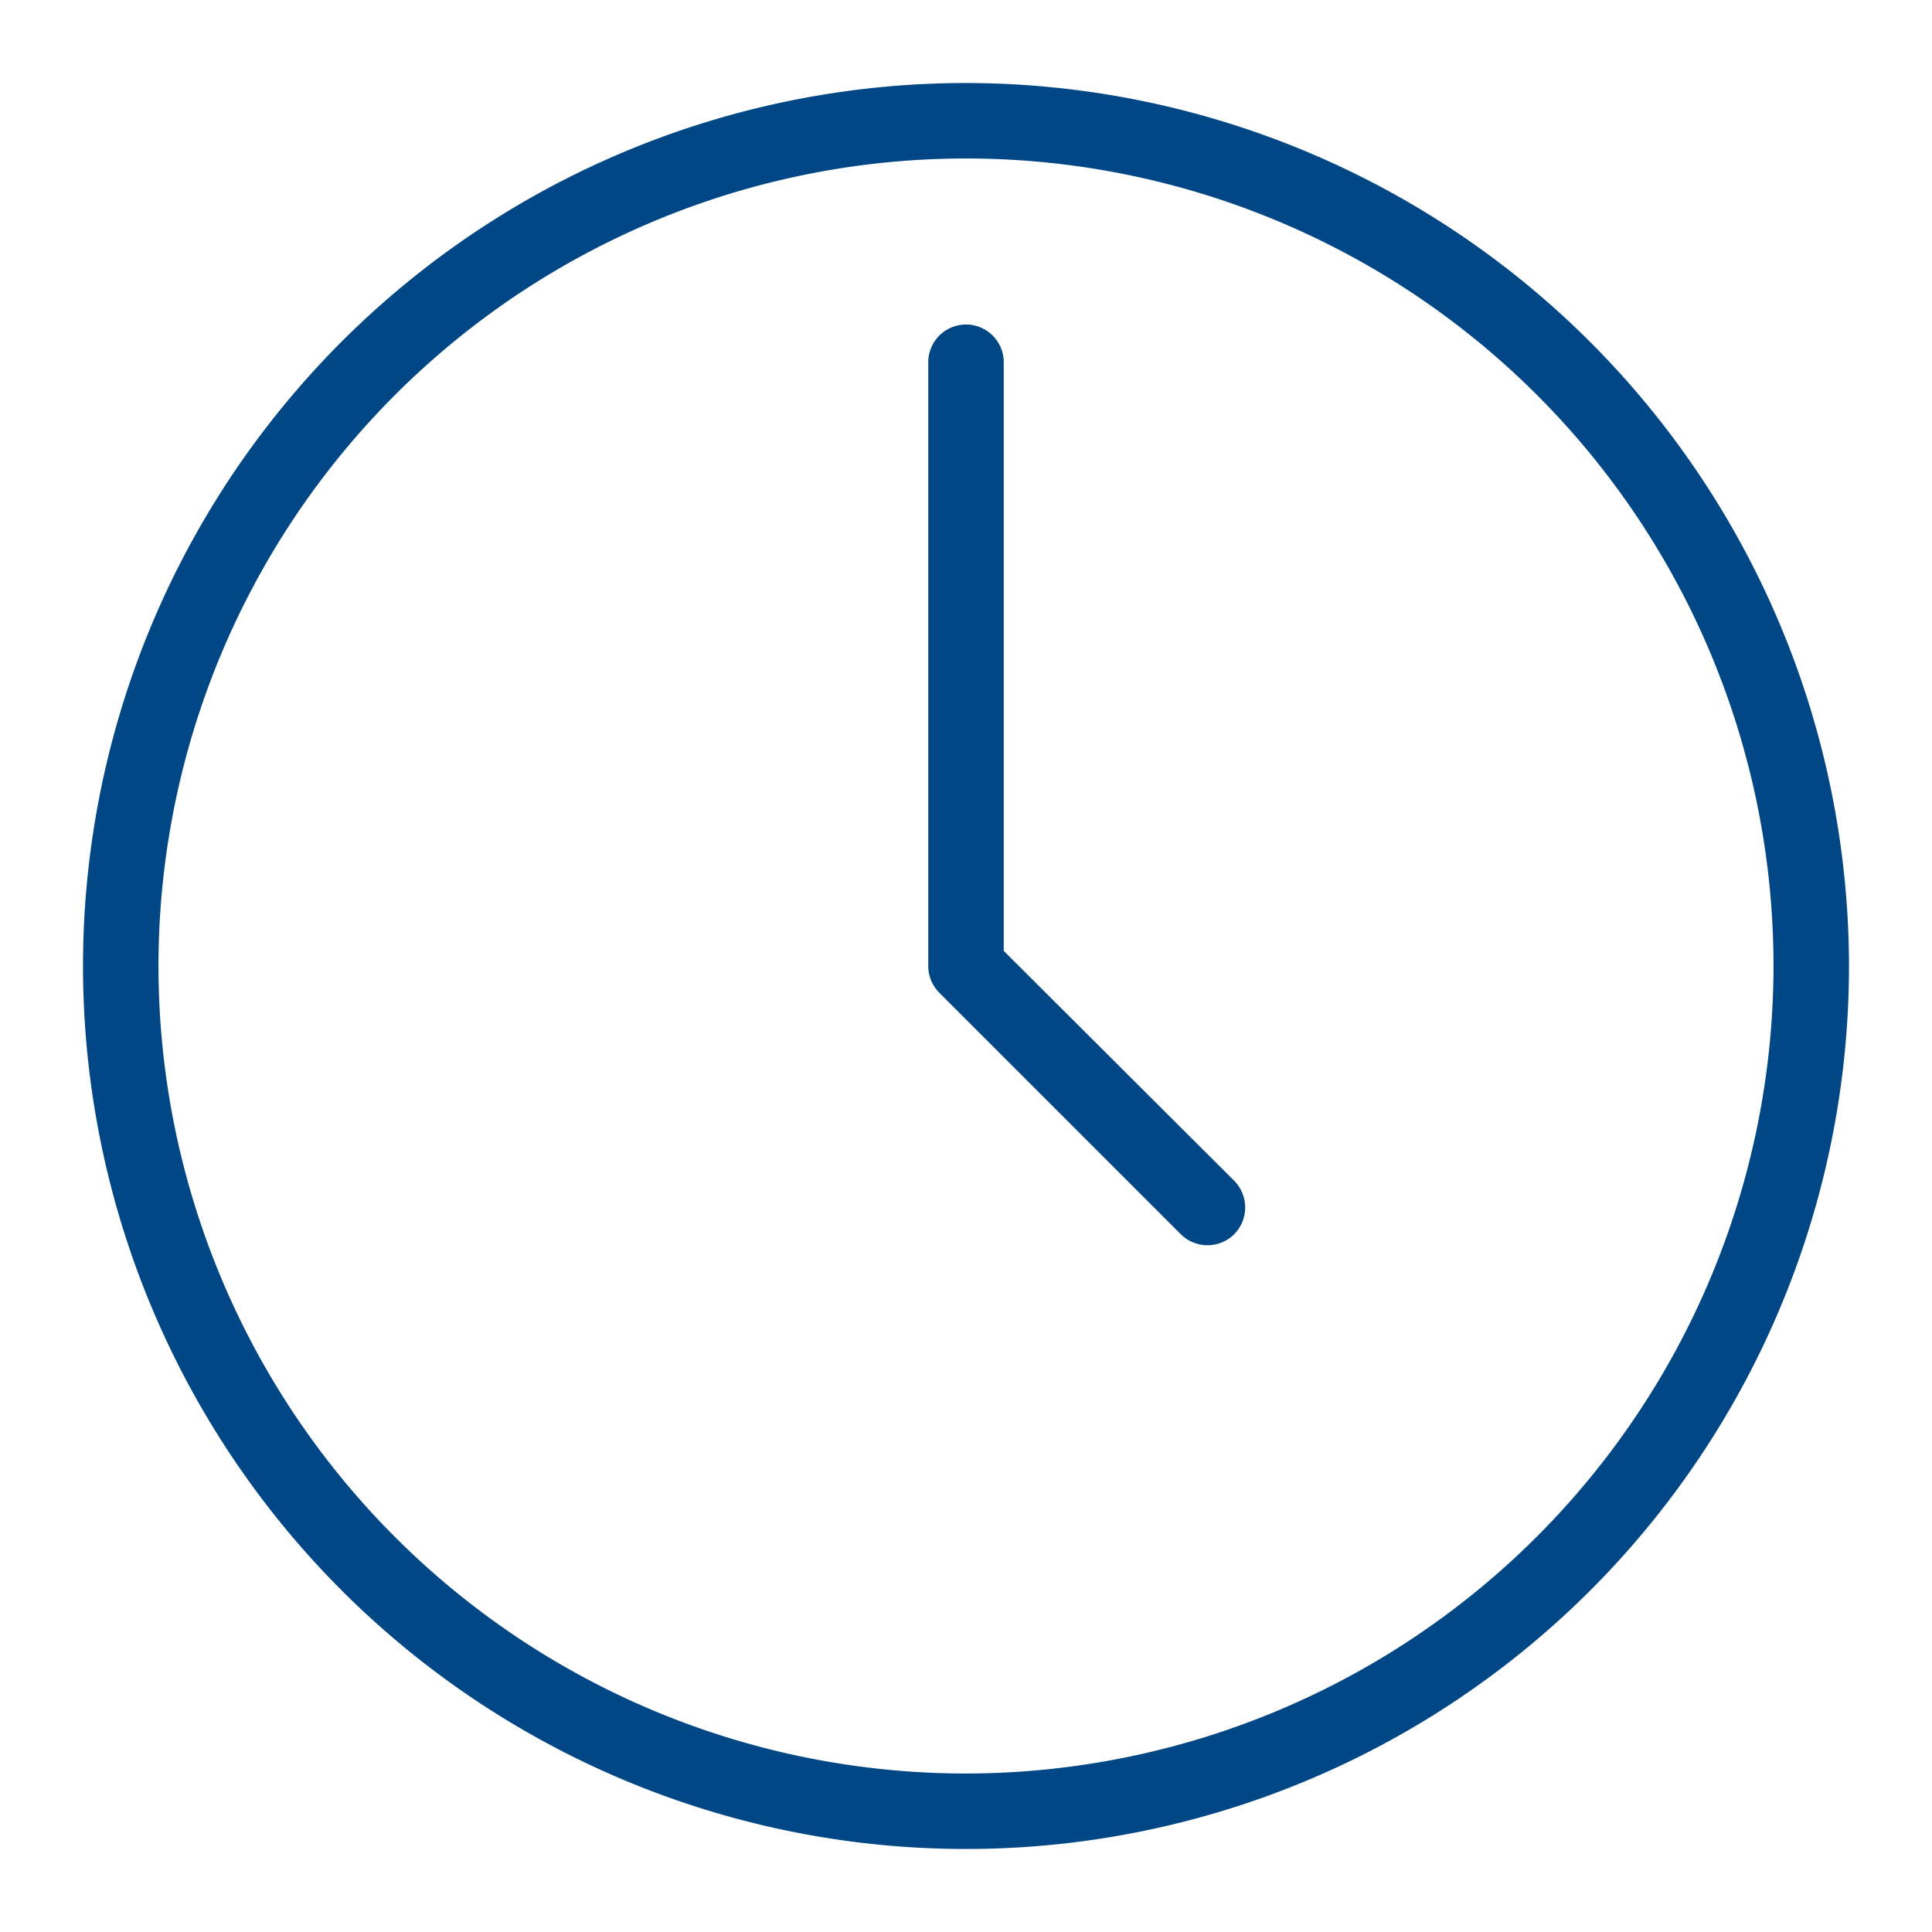
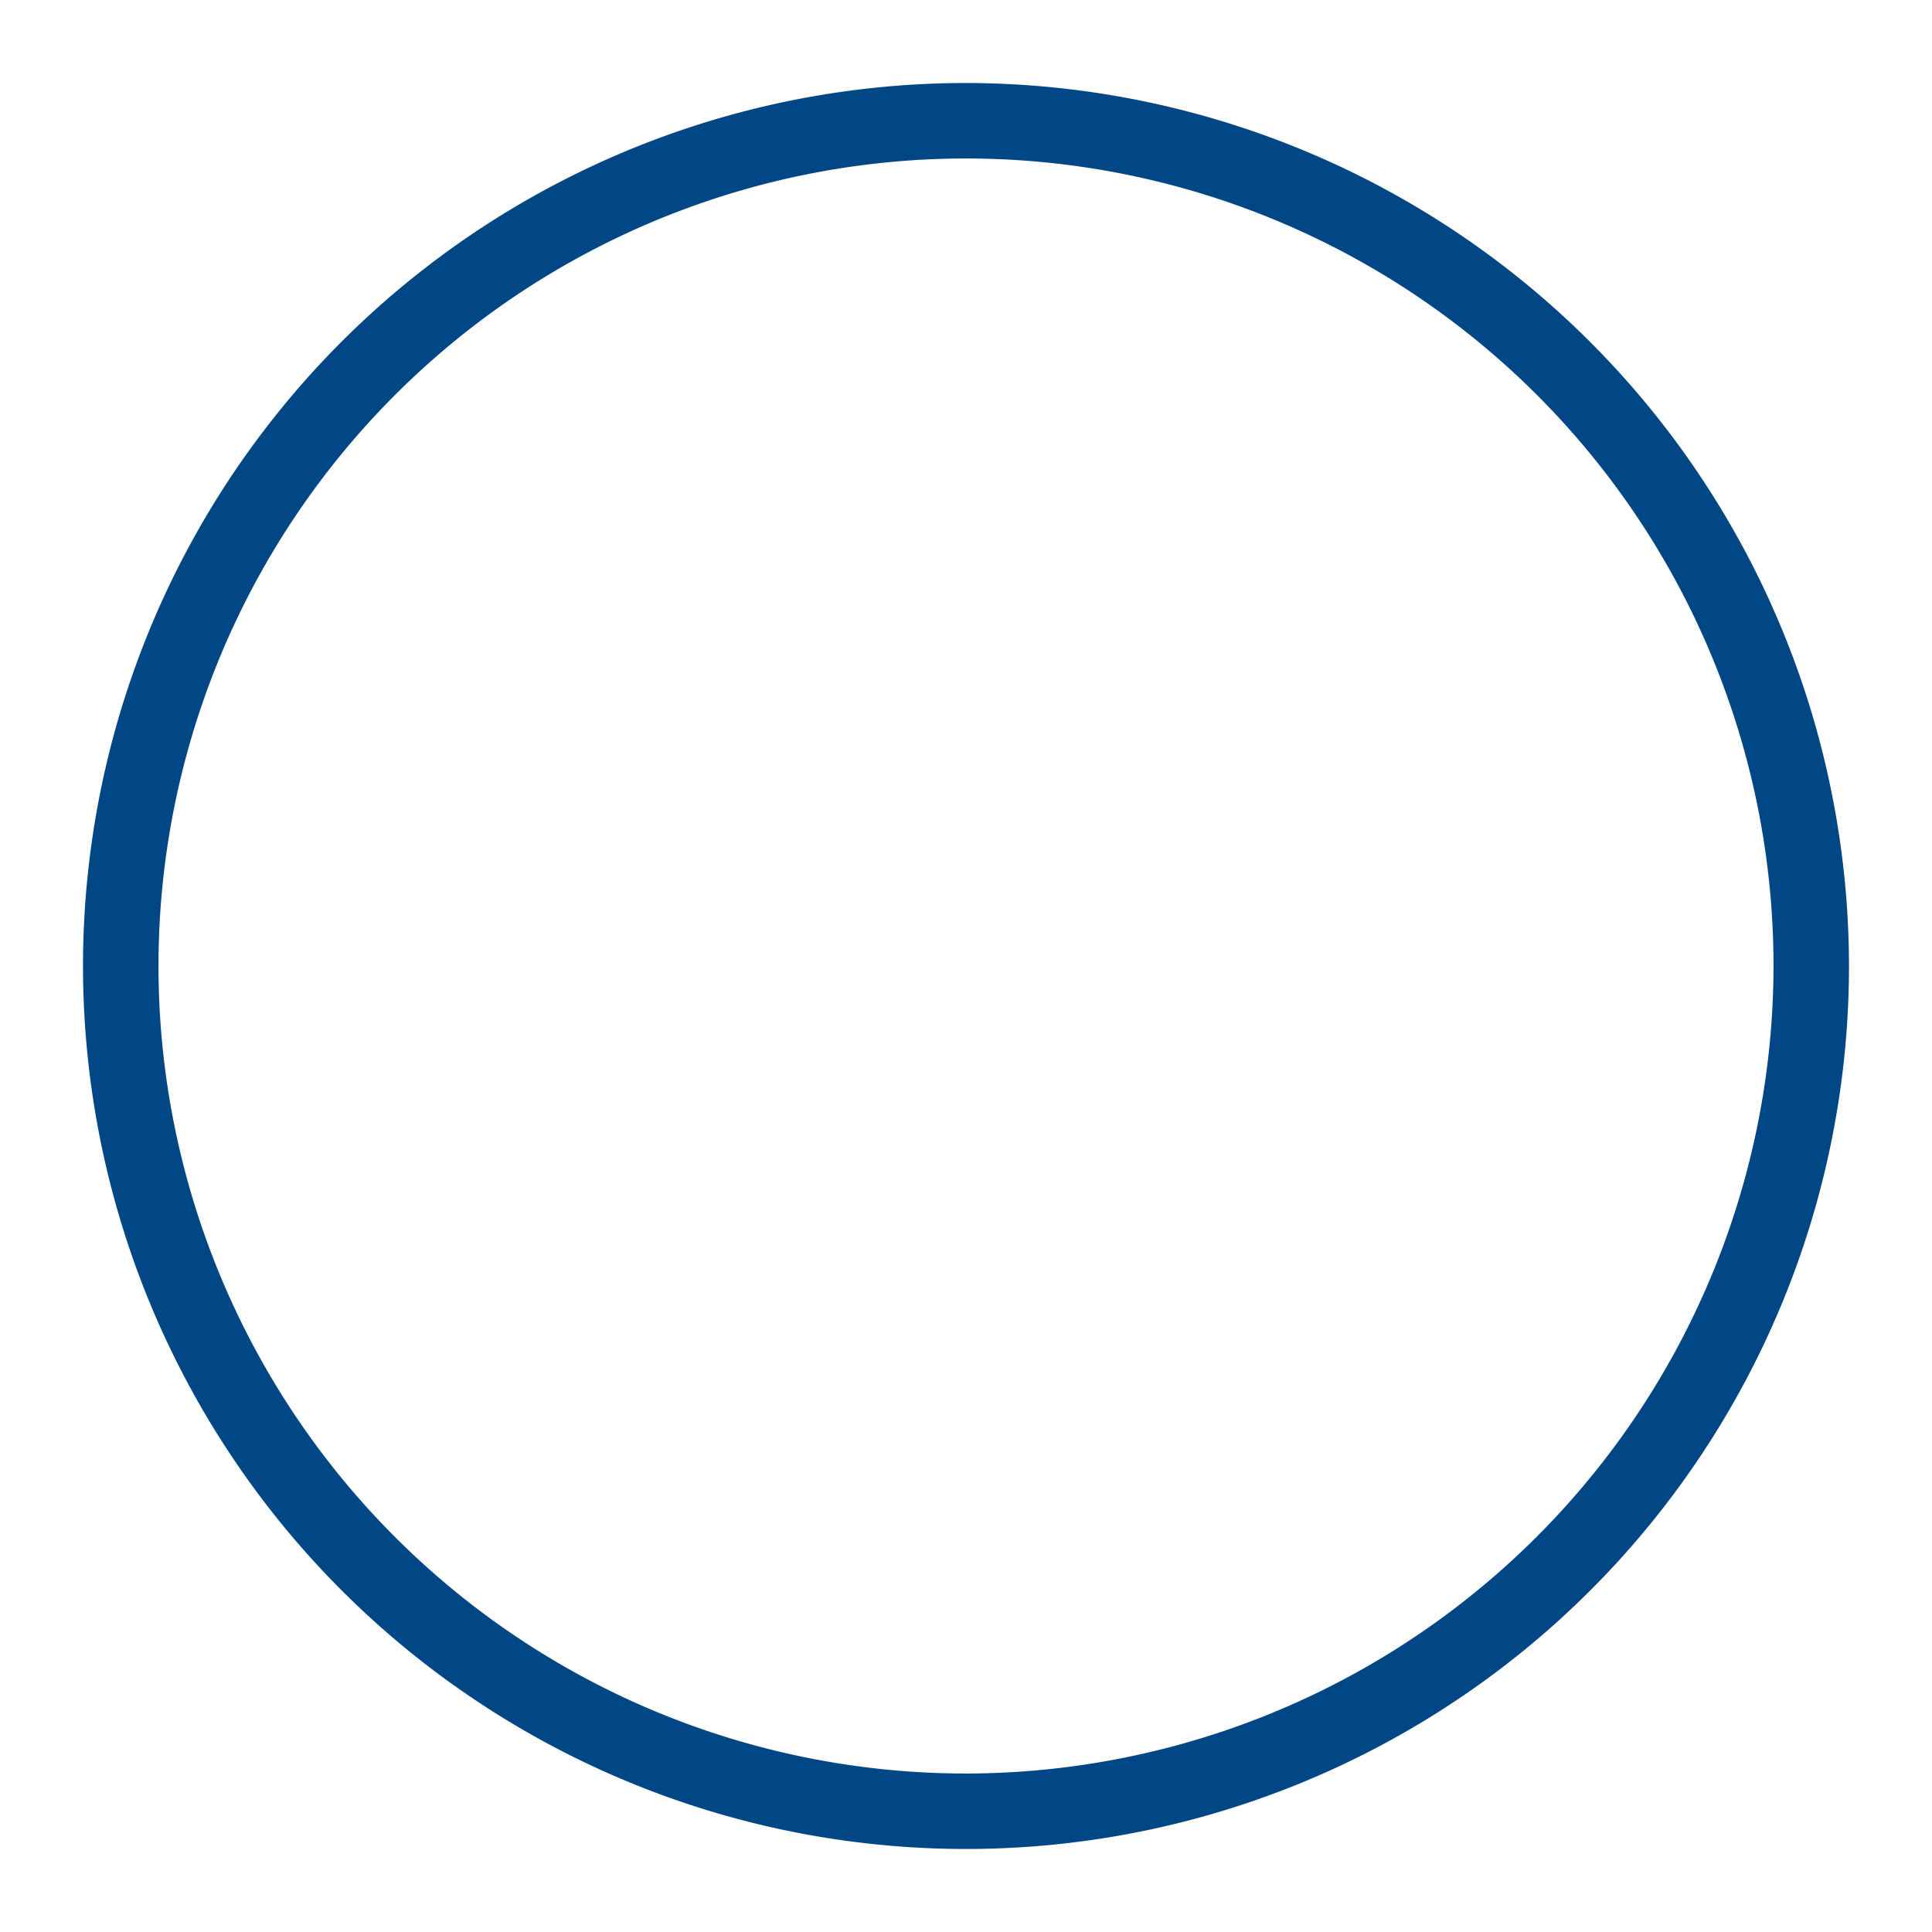
<svg xmlns="http://www.w3.org/2000/svg" id="Ebene_1" data-name="Ebene 1" viewBox="0 0 128 128">
  <defs>
    <style>.cls-1{fill:#014785;}</style>
  </defs>
  <path class="cls-1" d="M64,5.5A58.5,58.5,0,1,0,122.5,64,58.56,58.56,0,0,0,64,5.5Zm0,112A53.5,53.5,0,1,1,117.5,64,53.56,53.56,0,0,1,64,117.5Z" />
-   <path class="cls-1" d="M66.5,63V24a2.5,2.5,0,0,0-5,0V64a2.51,2.51,0,0,0,.73,1.77l16,16a2.51,2.51,0,0,0,3.54,0,2.52,2.52,0,0,0,0-3.54Z" />
</svg>